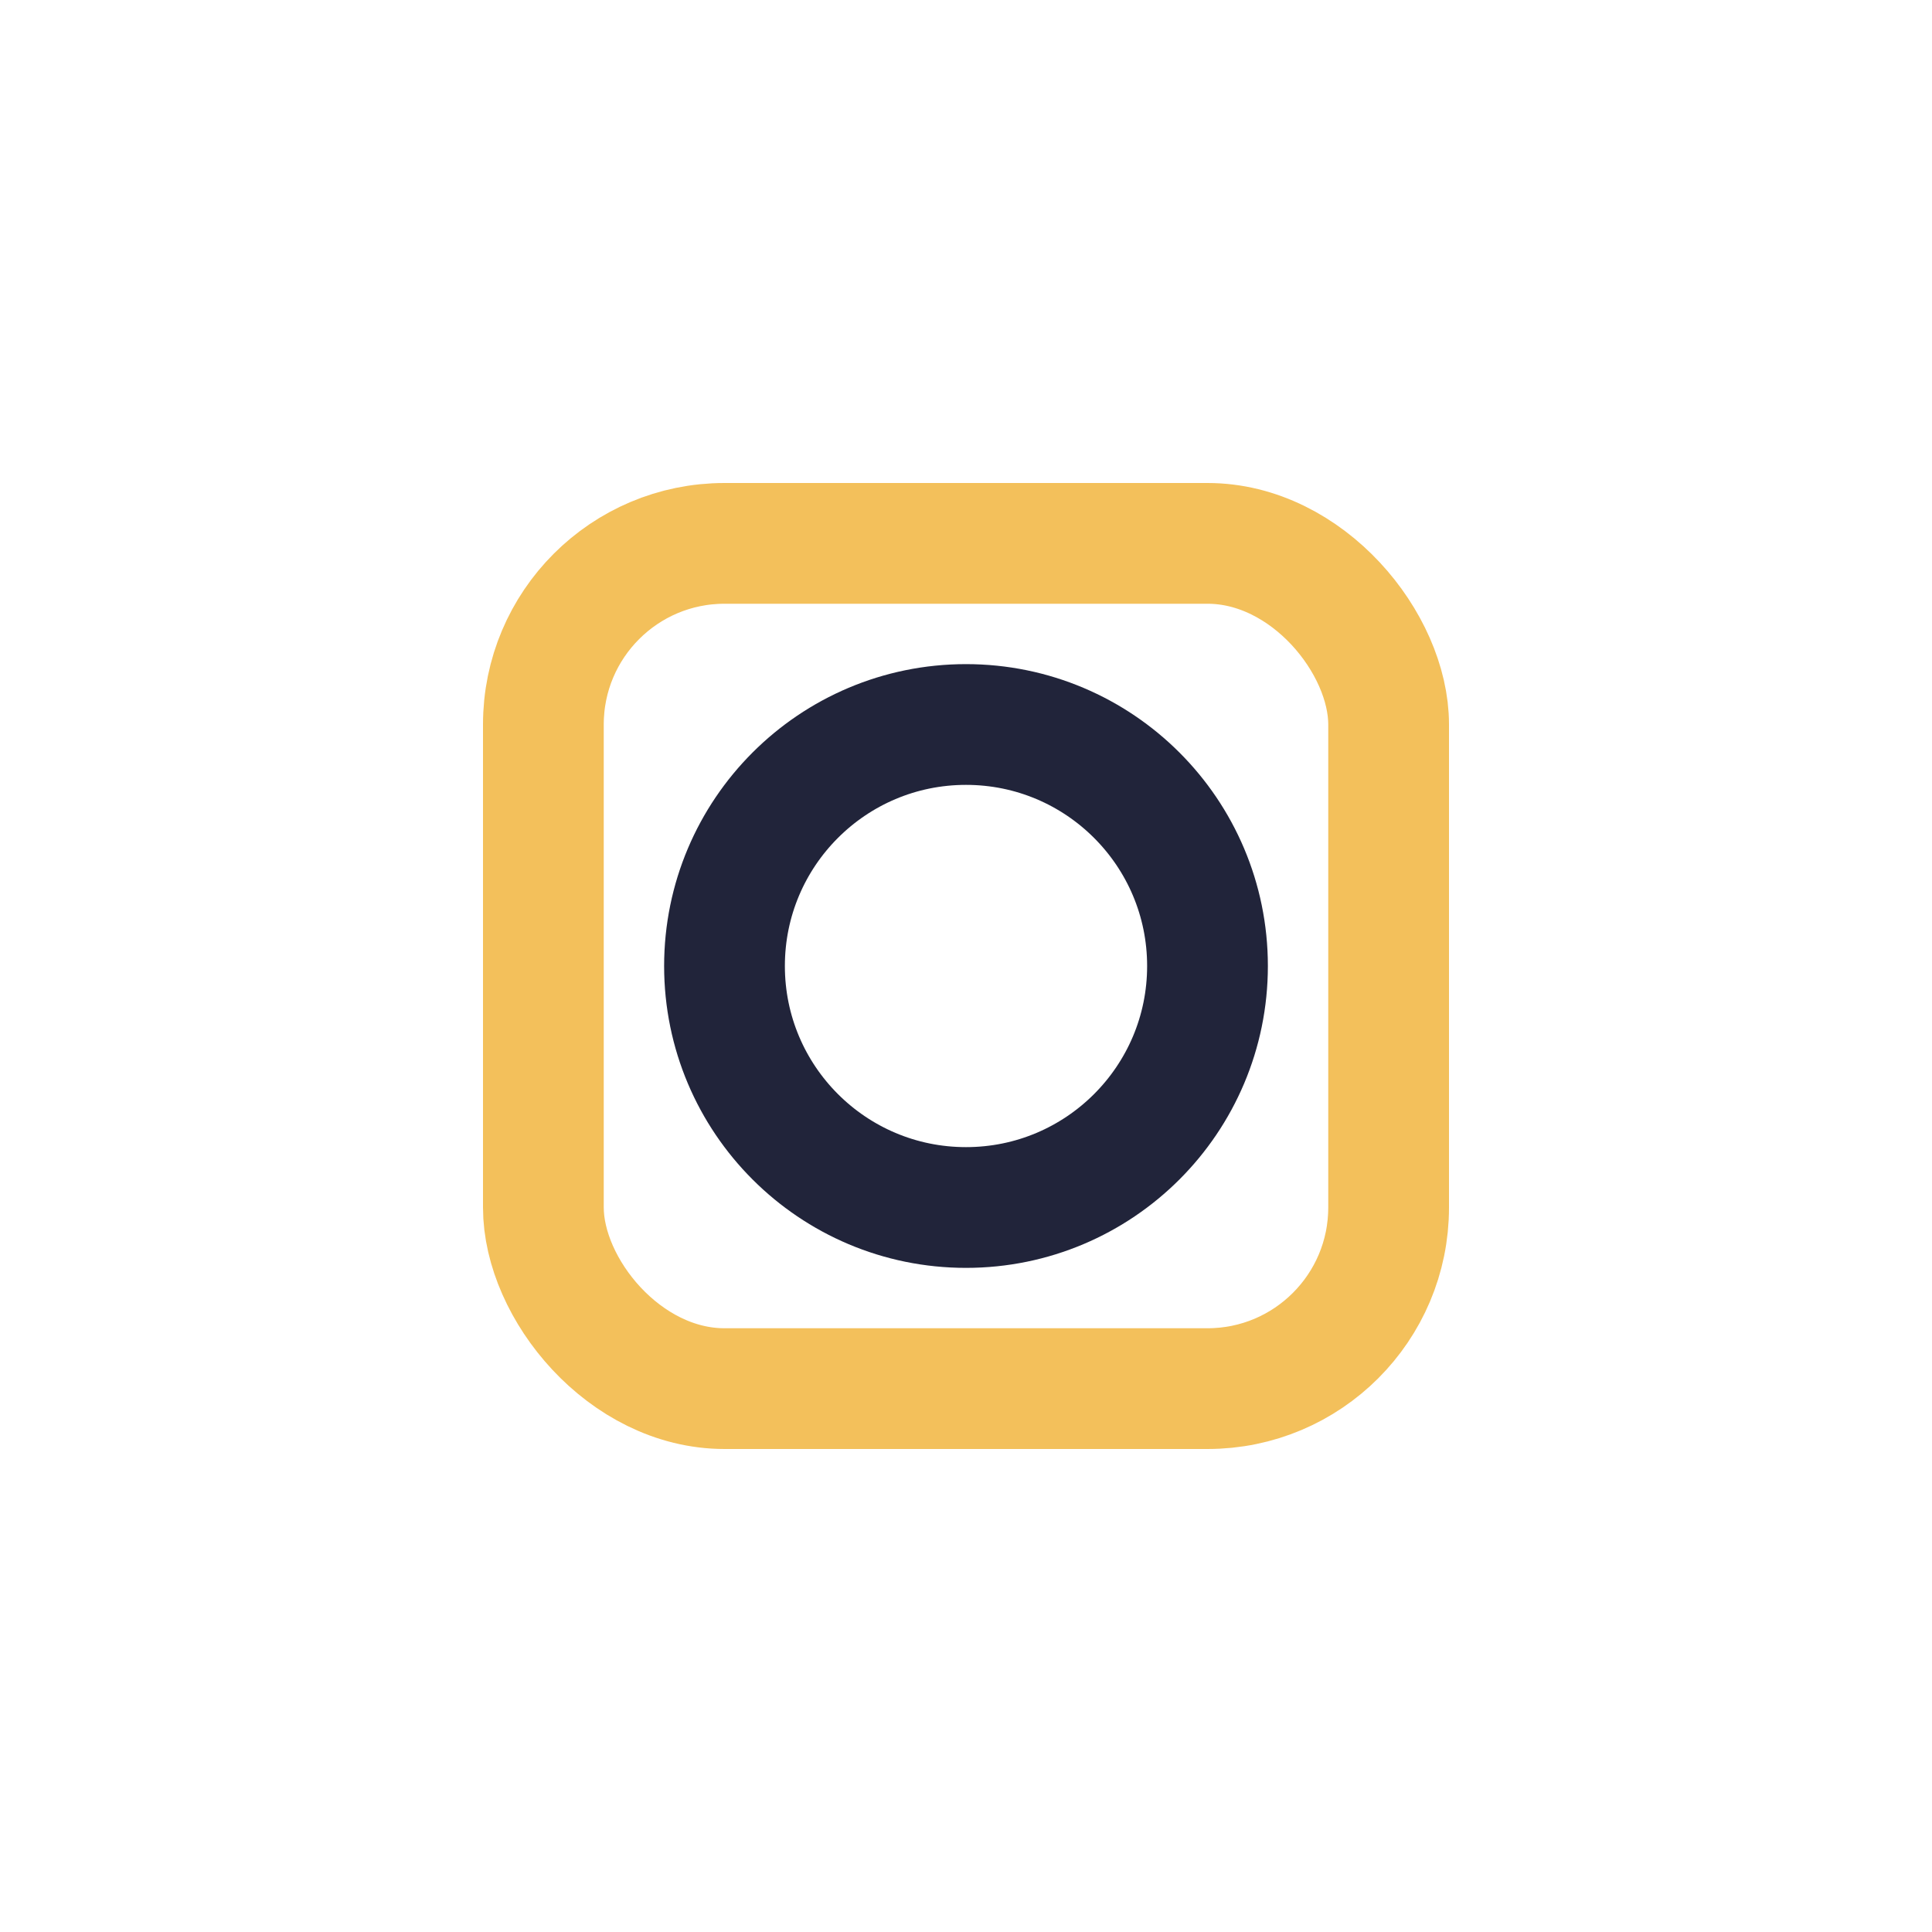
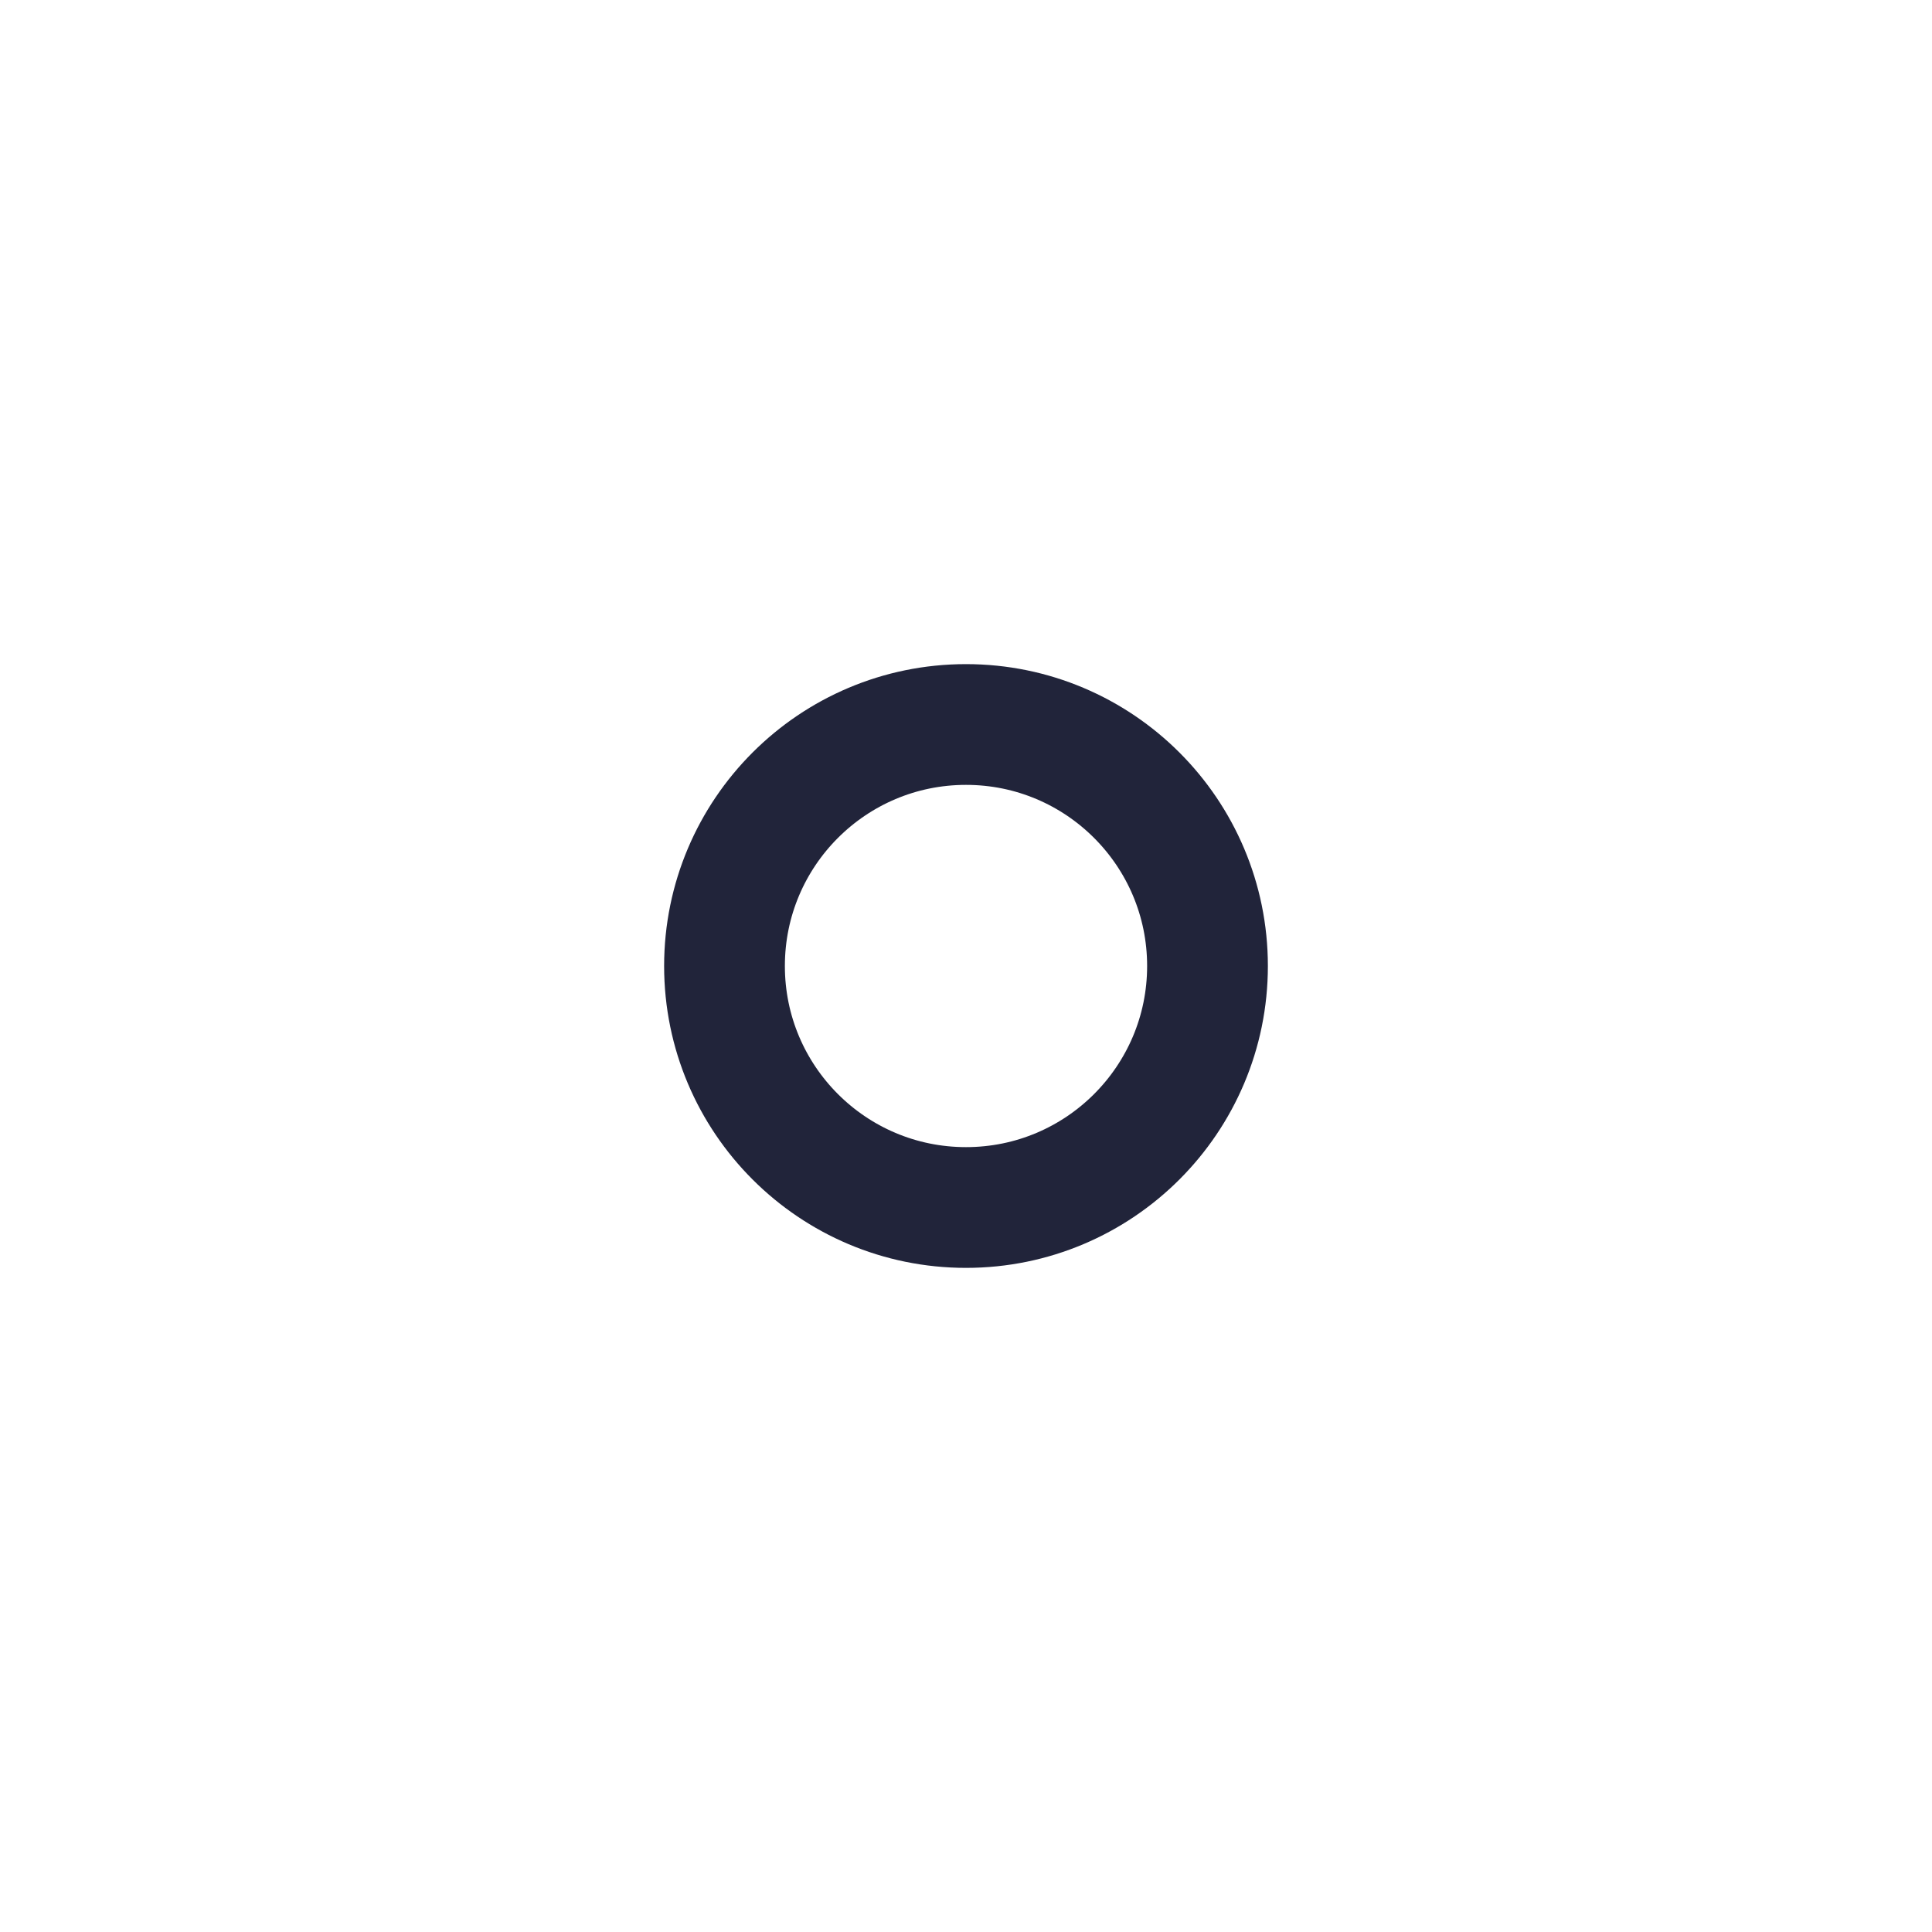
<svg xmlns="http://www.w3.org/2000/svg" width="32" height="32" viewBox="0 0 32 32">
-   <rect x="9" y="9" width="14" height="14" rx="3" fill="none" stroke="#f3c05b" stroke-width="2" />
  <circle cx="16" cy="16" r="4" fill="none" stroke="#21243a" stroke-width="2" />
</svg>